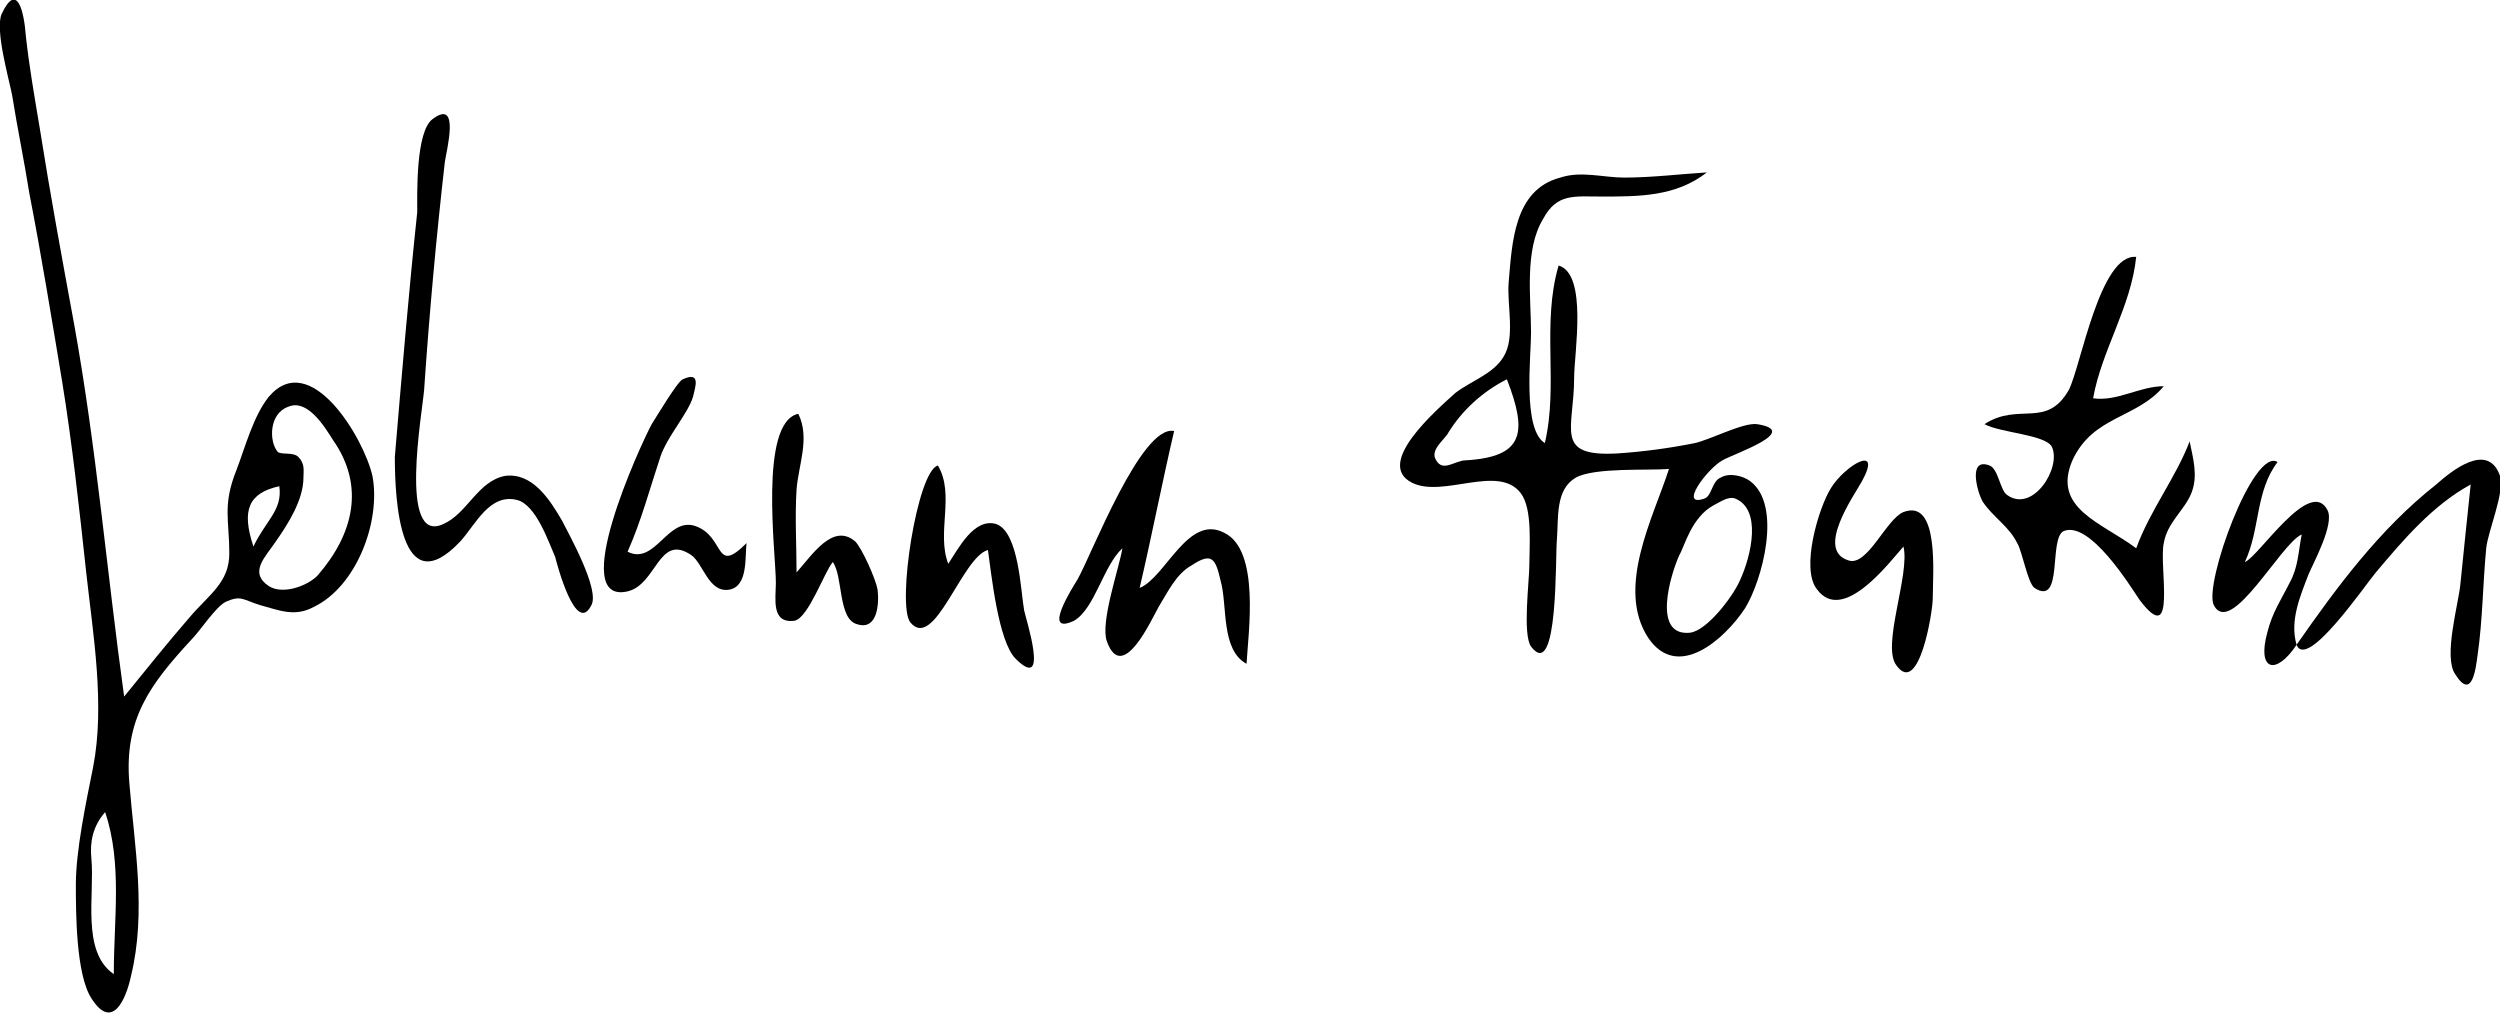
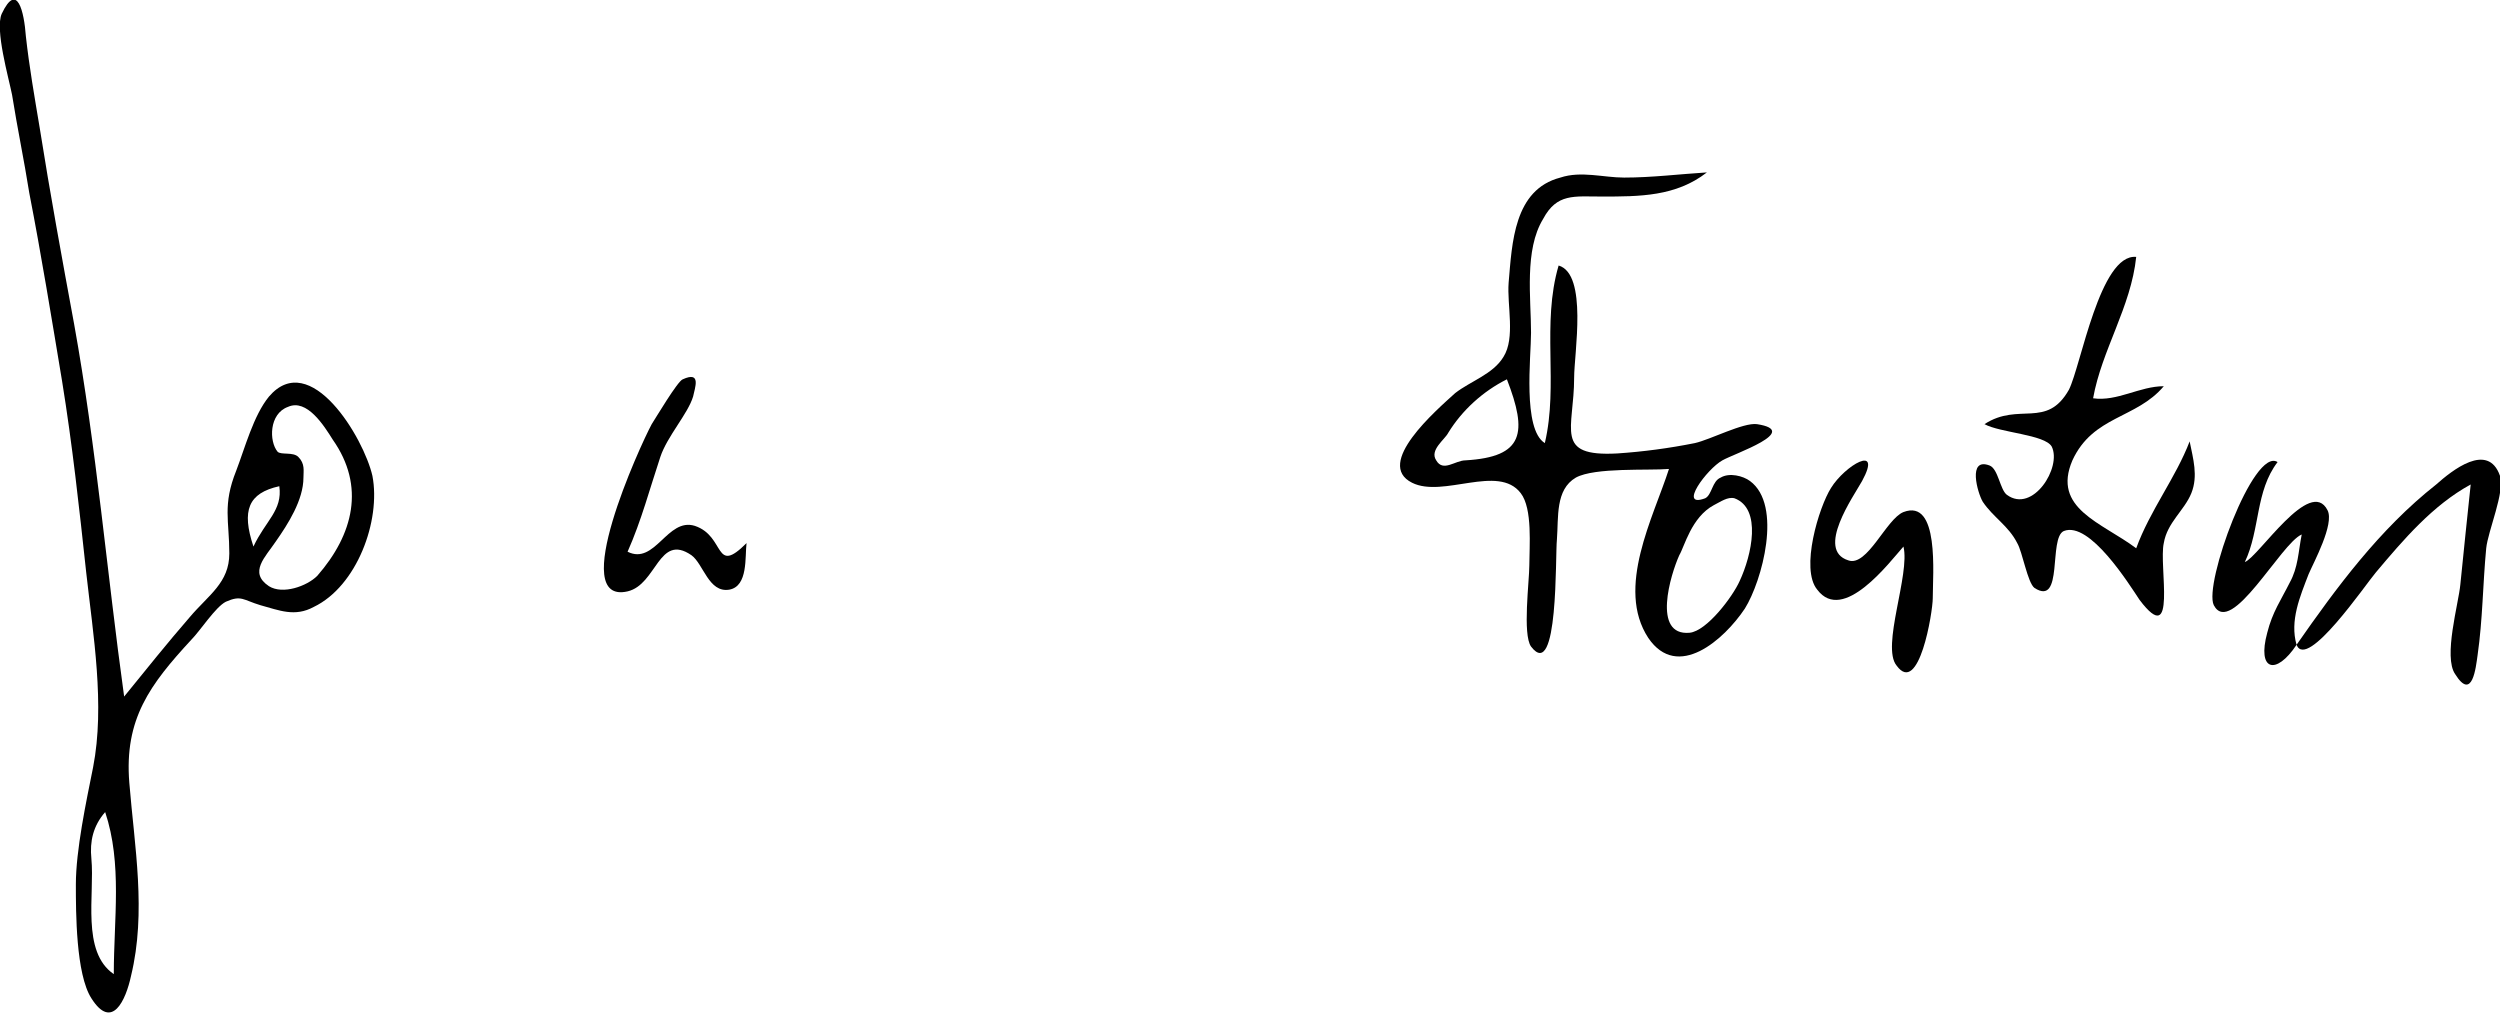
<svg xmlns="http://www.w3.org/2000/svg" version="1.1" id="Ebene_1" x="0px" y="0px" width="145px" height="59px" viewBox="0 0 145 59" style="enable-background:new 0 0 145 59;" xml:space="preserve">
  <g>
    <path d="M37.8,24.6c-0.7,1.3-4.9,10.5-1.4,9.7c1.7-0.4,1.8-3.4,3.7-2.1c0.7,0.5,1,2.2,2.2,2c1.1-0.2,0.9-1.9,1-2.7   c-1.9,1.9-1.2-0.4-3-1C38.7,30,38,32.8,36.4,32c0.8-1.8,1.3-3.7,1.9-5.5c0.4-1.2,1.6-2.5,1.9-3.5c0.1-0.5,0.5-1.5-0.6-1   C39.3,22.1,38,24.3,37.8,24.6z" />
    <path d="M133.2,37.4c-0.4-1.4,0.2-2.8,0.7-4.1c0.3-0.7,1.5-2.9,1.1-3.7c-1-2-4,2.7-4.8,3c0.9-1.9,0.6-4.1,1.9-5.8   c-1.4-0.9-4.3,7.1-3.7,8.3c1,1.9,3.9-3.6,5.1-4.1c-0.2,1-0.2,1.9-0.7,2.8c-0.5,1-1,1.7-1.3,2.9C130.9,38.9,132,39.2,133.2,37.4   c0.6,1.5,4-3.5,4.6-4.2c1.6-1.9,3.3-3.9,5.5-5.1c-0.2,1.9-0.4,3.8-0.6,5.8c-0.1,1.1-1,4.2-0.3,5.2c1,1.6,1.2-0.4,1.3-1.1   c0.3-2.1,0.3-4.1,0.5-6.2c0.1-1,1.1-3.3,0.8-4.2c-0.7-2-2.8-0.3-3.7,0.5C138,30.7,135.5,34.1,133.2,37.4z" />
    <path d="M16.2,28.2c0.2,1.4-0.8,2-1.5,3.5C14,29.6,14.4,28.6,16.2,28.2z M18.4,33.4c-0.6,0.6-2,1.1-2.8,0.6   c-1.2-0.8-0.2-1.7,0.4-2.6c0.7-1,1.6-2.4,1.6-3.7c0-0.4,0.1-0.8-0.3-1.2c-0.3-0.3-1-0.1-1.2-0.3c-0.5-0.6-0.5-2.2,0.6-2.6   c1.1-0.5,2.1,1.1,2.6,1.9C21.2,28.2,20.5,31,18.4,33.4z M4.4,51.3c0,1.6,0,5.2,0.9,6.6c1.2,1.9,2,0.1,2.3-1.3   c0.9-3.7,0.2-7.5-0.1-11.2c-0.3-3.7,1.2-5.7,3.6-8.3c0.5-0.5,1.4-1.9,2-2.2c0.9-0.4,1-0.1,2,0.2c1.1,0.3,2,0.7,3.1,0.1   c2.5-1.2,3.9-5,3.4-7.6c-0.5-2.2-3.6-7.4-6-4.6c-0.9,1.1-1.4,3-1.9,4.3c-0.8,2-0.4,2.9-0.4,4.8c0,1.7-1.2,2.4-2.3,3.7   c-1.3,1.5-2.5,3-3.8,4.6C6.2,33.2,5.6,26,4.3,18.8C3.6,15,2.9,11.2,2.3,7.4C2,5.6,1.7,3.9,1.5,2.1C1.4,0.7,1-1.1,0.1,0.8   c-0.4,0.9,0.4,3.7,0.6,4.7c0.3,1.9,0.7,3.8,1,5.7c0.7,3.6,1.3,7.3,1.9,10.9c0.6,3.7,1,7.4,1.4,11.1c0.4,3.6,1.1,7.7,0.4,11.3   C5,46.5,4.4,49.3,4.4,51.3z M5.3,49.8c-0.1-1,0.1-1.9,0.8-2.7c1,3,0.5,6.2,0.5,9.4C4.7,55.2,5.5,51.9,5.3,49.8z" />
    <path d="M99.9,26.7c0.7-0.4,4.6-1.7,2-2.1c-0.8-0.1-2.7,0.9-3.6,1.1c-1.5,0.3-3,0.5-4.5,0.6c-3.7,0.2-2.5-1.4-2.5-4.4   c0-1.4,0.8-6-0.9-6.5c-1,3.4,0,6.9-0.8,10.3c-1.3-0.8-0.8-5-0.8-6.4c0-2-0.4-4.8,0.7-6.6c0.8-1.5,1.8-1.3,3.4-1.3   c2.2,0,4.3,0,6.1-1.4c-1.6,0.1-3.2,0.3-4.8,0.3c-1.2,0-2.5-0.4-3.7,0c-2.7,0.7-2.8,3.8-3,6.1c-0.1,1.3,0.4,3.2-0.3,4.3   c-0.6,1-1.9,1.4-2.8,2.1c-1.1,1-4.7,4.1-2.5,5.2c1.8,0.9,5-1.1,6.3,0.6c0.7,0.9,0.5,3.1,0.5,4.2c0,0.9-0.4,4,0.1,4.7   c1.6,2.1,1.4-5.3,1.5-6.2c0.1-1.3-0.1-2.9,1.1-3.6c1.1-0.6,4.2-0.4,5.4-0.5c-0.9,2.8-3.1,6.9-1.2,9.8c1.7,2.5,4.4,0.1,5.6-1.7   c1-1.6,2.2-6,0.3-7.4c-0.4-0.3-1.2-0.5-1.7-0.2c-0.5,0.2-0.5,1-0.9,1.2C97.3,29.5,99,27.2,99.9,26.7z M85,26.7   c-0.6,0-1.3,0.7-1.7,0c-0.4-0.6,0.5-1.2,0.7-1.6c0.8-1.3,2-2.4,3.4-3.1C88.6,25.1,88.4,26.5,85,26.7z M99.4,29.3   c0.4-0.2,0.8-0.5,1.2-0.4c1.6,0.6,1,3.3,0.3,4.8c-0.4,0.9-1.9,2.9-2.9,3c-2.2,0.2-1.1-3.4-0.6-4.5C97.7,31.7,98.1,30,99.4,29.3z" />
    <path d="M123.9,31.8c-2-1.5-4.9-2.3-3.7-5.1c1.2-2.6,3.7-2.4,5.3-4.3c-1.4,0-2.7,0.9-4.1,0.7c0.5-2.8,2.2-5.3,2.5-8.2   c-2.1-0.2-3.2,6.3-3.9,7.7c-1.3,2.3-2.9,0.7-4.9,2c0.9,0.5,3.5,0.6,3.9,1.3c0.6,1.2-1.1,3.9-2.6,2.8c-0.4-0.3-0.5-1.5-1-1.7   c-1.3-0.5-0.7,1.6-0.4,2.1c0.6,0.9,1.5,1.4,2,2.4c0.3,0.5,0.6,2.3,1,2.6c1.7,1.1,0.8-2.9,1.7-3.3c1.5-0.6,3.8,3.1,4.4,4   c2.2,2.9,1.1-2,1.4-3.3c0.2-1.2,1.2-1.9,1.6-2.9c0.4-1,0.1-2-0.1-3C126.2,27.7,124.7,29.6,123.9,31.8z" />
-     <path d="M22.9,26.5c0,2.5,0.3,8.6,3.8,4.9c0.9-1,1.7-2.8,3.3-2.4c1.1,0.3,1.8,2.4,2.2,3.3c0.1,0.4,1.2,4.6,2.1,2.8   c0.5-0.9-1.3-4.1-1.7-4.9c-0.7-1.2-1.7-2.8-3.3-2.6c-1.6,0.3-2.2,2.2-3.6,2.8c-2.6,1.2-1.2-6.5-1.1-7.8c0.3-4.4,0.7-8.8,1.2-13.2   c0.1-0.7,0.9-3.7-0.7-2.5c-1,0.7-0.9,4.4-0.9,5.4C23.7,17,23.3,21.8,22.9,26.5z" />
-     <path d="M65.1,31.8c-0.2,1.2-1.3,4.3-0.9,5.4c0.9,2.5,2.6-1.3,3-2c0.5-0.8,1-1.9,1.9-2.4c1.2-0.8,1.4-0.4,1.7,0.9   c0.4,1.4,0,4,1.5,4.8c0.1-1.8,0.8-6.6-1.3-7.6c-2.1-1.1-3.4,2.6-4.9,3.2c0.7-3,1.3-6.1,2-9.1c-1.9-0.4-4.8,7.2-5.6,8.6   c-0.3,0.5-2.1,3.3-0.2,2.4C63.5,35.3,64,32.8,65.1,31.8z" />
    <path d="M110.4,31.7c0.4,1.6-1.3,5.8-0.4,6.9c1.3,1.8,2.1-3.1,2.1-3.9c0-1.4,0.4-5.8-1.7-5c-1,0.4-2.1,3.2-3.2,2.8   c-1.9-0.6,0.3-3.7,0.8-4.6c1.2-2.2-1-0.9-1.8,0.4c-0.7,1.1-1.8,4.7-0.8,5.9C106.9,36.2,109.6,32.6,110.4,31.7z" />
-     <path d="M55,32.7c-0.7-1.8,0.4-4-0.6-5.7c-1.2,0.3-2.4,8.1-1.6,9.1c1.4,1.7,3-3.8,4.5-4.2c0.2,1.4,0.6,5.3,1.6,6.3   c2,2,0.6-2.3,0.5-2.8c-0.2-1.1-0.3-4.5-1.6-5C56.5,30,55.6,31.8,55,32.7z" />
-     <path d="M48.3,32.6c0.6,0.8,0.3,3.3,1.4,3.6c1.2,0.4,1.3-1.2,1.2-2c-0.1-0.6-0.9-2.4-1.3-2.8c-1.3-1.1-2.5,0.8-3.4,1.8   c0-1.6-0.1-3.2,0-4.8c0.1-1.4,0.8-3,0.1-4.4C44,24.5,45,32.1,45,33.8c0,0.9-0.3,2.4,1.1,2.2C46.9,35.8,47.8,33.2,48.3,32.6z" />
  </g>
</svg>